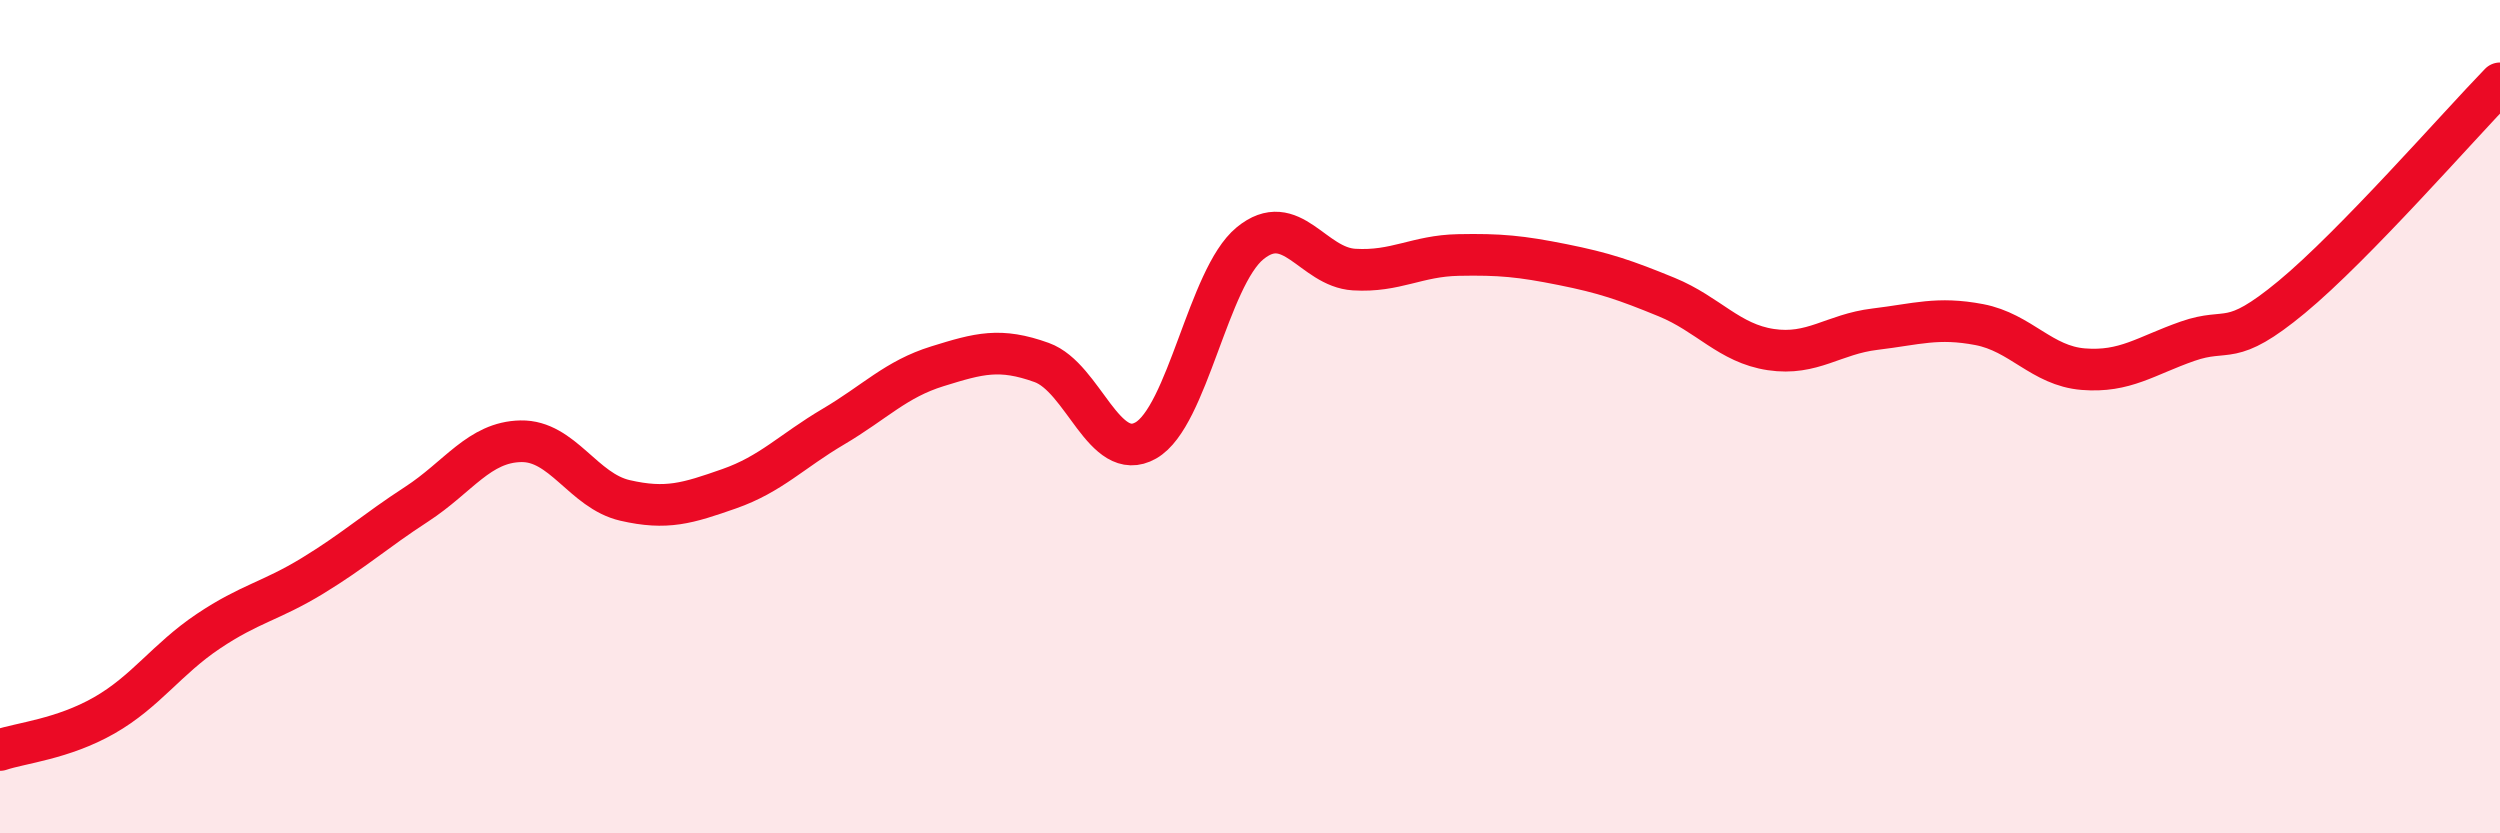
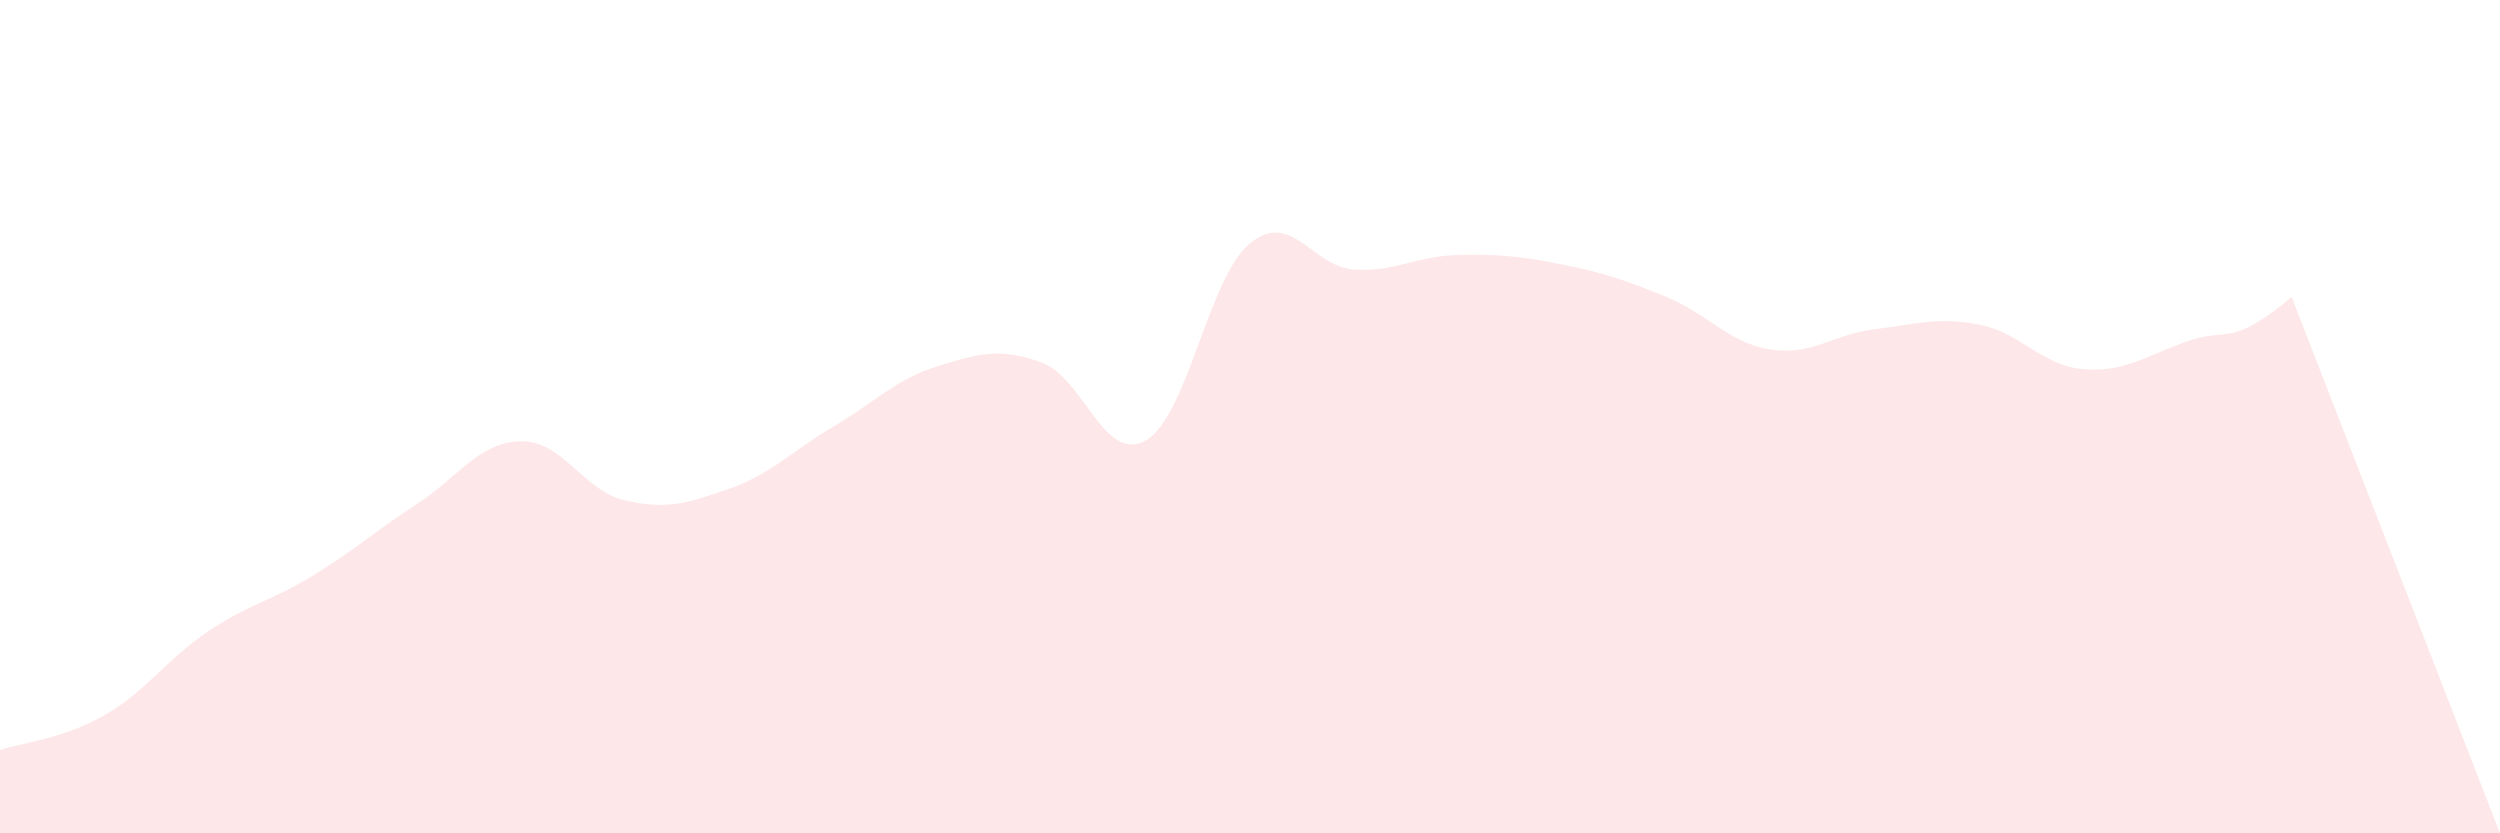
<svg xmlns="http://www.w3.org/2000/svg" width="60" height="20" viewBox="0 0 60 20">
-   <path d="M 0,18 C 0.5,17.83 1.5,17.74 2.5,17.17 C 3.5,16.6 4,15.82 5,15.15 C 6,14.48 6.5,14.43 7.5,13.82 C 8.5,13.21 9,12.75 10,12.1 C 11,11.45 11.5,10.61 12.5,10.59 C 13.5,10.57 14,11.78 15,12.01 C 16,12.24 16.5,12.08 17.5,11.73 C 18.5,11.38 19,10.83 20,10.24 C 21,9.65 21.5,9.1 22.5,8.79 C 23.5,8.48 24,8.34 25,8.7 C 26,9.06 26.5,11.14 27.5,10.57 C 28.5,10 29,6.66 30,5.84 C 31,5.02 31.5,6.41 32.5,6.47 C 33.5,6.53 34,6.14 35,6.12 C 36,6.1 36.5,6.15 37.5,6.35 C 38.5,6.55 39,6.72 40,7.13 C 41,7.54 41.5,8.24 42.5,8.39 C 43.5,8.54 44,8.02 45,7.9 C 46,7.78 46.5,7.6 47.5,7.79 C 48.5,7.98 49,8.78 50,8.86 C 51,8.94 51.5,8.54 52.5,8.19 C 53.5,7.84 53.5,8.37 55,7.13 C 56.5,5.89 59,3.03 60,2L60 20L0 20Z" fill="#EB0A25" opacity="0.1" stroke-linecap="round" stroke-linejoin="round" />
-   <path d="M 0,18 C 0.5,17.83 1.5,17.74 2.5,17.17 C 3.5,16.6 4,15.82 5,15.15 C 6,14.48 6.5,14.43 7.5,13.82 C 8.5,13.21 9,12.75 10,12.1 C 11,11.45 11.5,10.61 12.5,10.59 C 13.5,10.57 14,11.78 15,12.01 C 16,12.24 16.5,12.08 17.5,11.73 C 18.5,11.38 19,10.83 20,10.24 C 21,9.65 21.5,9.1 22.5,8.79 C 23.5,8.48 24,8.34 25,8.7 C 26,9.06 26.5,11.14 27.5,10.57 C 28.5,10 29,6.66 30,5.84 C 31,5.02 31.5,6.41 32.5,6.47 C 33.5,6.53 34,6.14 35,6.12 C 36,6.1 36.5,6.15 37.5,6.35 C 38.5,6.55 39,6.72 40,7.13 C 41,7.54 41.5,8.24 42.5,8.39 C 43.5,8.54 44,8.02 45,7.9 C 46,7.78 46.5,7.6 47.5,7.79 C 48.5,7.98 49,8.78 50,8.86 C 51,8.94 51.5,8.54 52.5,8.19 C 53.5,7.84 53.5,8.37 55,7.13 C 56.5,5.89 59,3.03 60,2" stroke="#EB0A25" stroke-width="1" fill="none" stroke-linecap="round" stroke-linejoin="round" />
+   <path d="M 0,18 C 0.5,17.83 1.5,17.74 2.5,17.17 C 3.5,16.6 4,15.82 5,15.15 C 6,14.48 6.5,14.43 7.5,13.82 C 8.5,13.21 9,12.75 10,12.1 C 11,11.45 11.5,10.61 12.5,10.59 C 13.5,10.57 14,11.78 15,12.01 C 16,12.24 16.5,12.08 17.5,11.73 C 18.5,11.38 19,10.83 20,10.24 C 21,9.65 21.5,9.1 22.5,8.79 C 23.5,8.48 24,8.34 25,8.7 C 26,9.06 26.5,11.14 27.5,10.57 C 28.5,10 29,6.66 30,5.84 C 31,5.02 31.5,6.41 32.5,6.47 C 33.5,6.53 34,6.14 35,6.12 C 36,6.1 36.5,6.15 37.5,6.35 C 38.5,6.55 39,6.72 40,7.13 C 41,7.54 41.5,8.24 42.5,8.39 C 43.5,8.54 44,8.02 45,7.9 C 46,7.78 46.5,7.6 47.5,7.79 C 48.5,7.98 49,8.78 50,8.86 C 51,8.94 51.5,8.54 52.5,8.19 C 53.5,7.84 53.5,8.37 55,7.13 L60 20L0 20Z" fill="#EB0A25" opacity="0.1" stroke-linecap="round" stroke-linejoin="round" />
</svg>